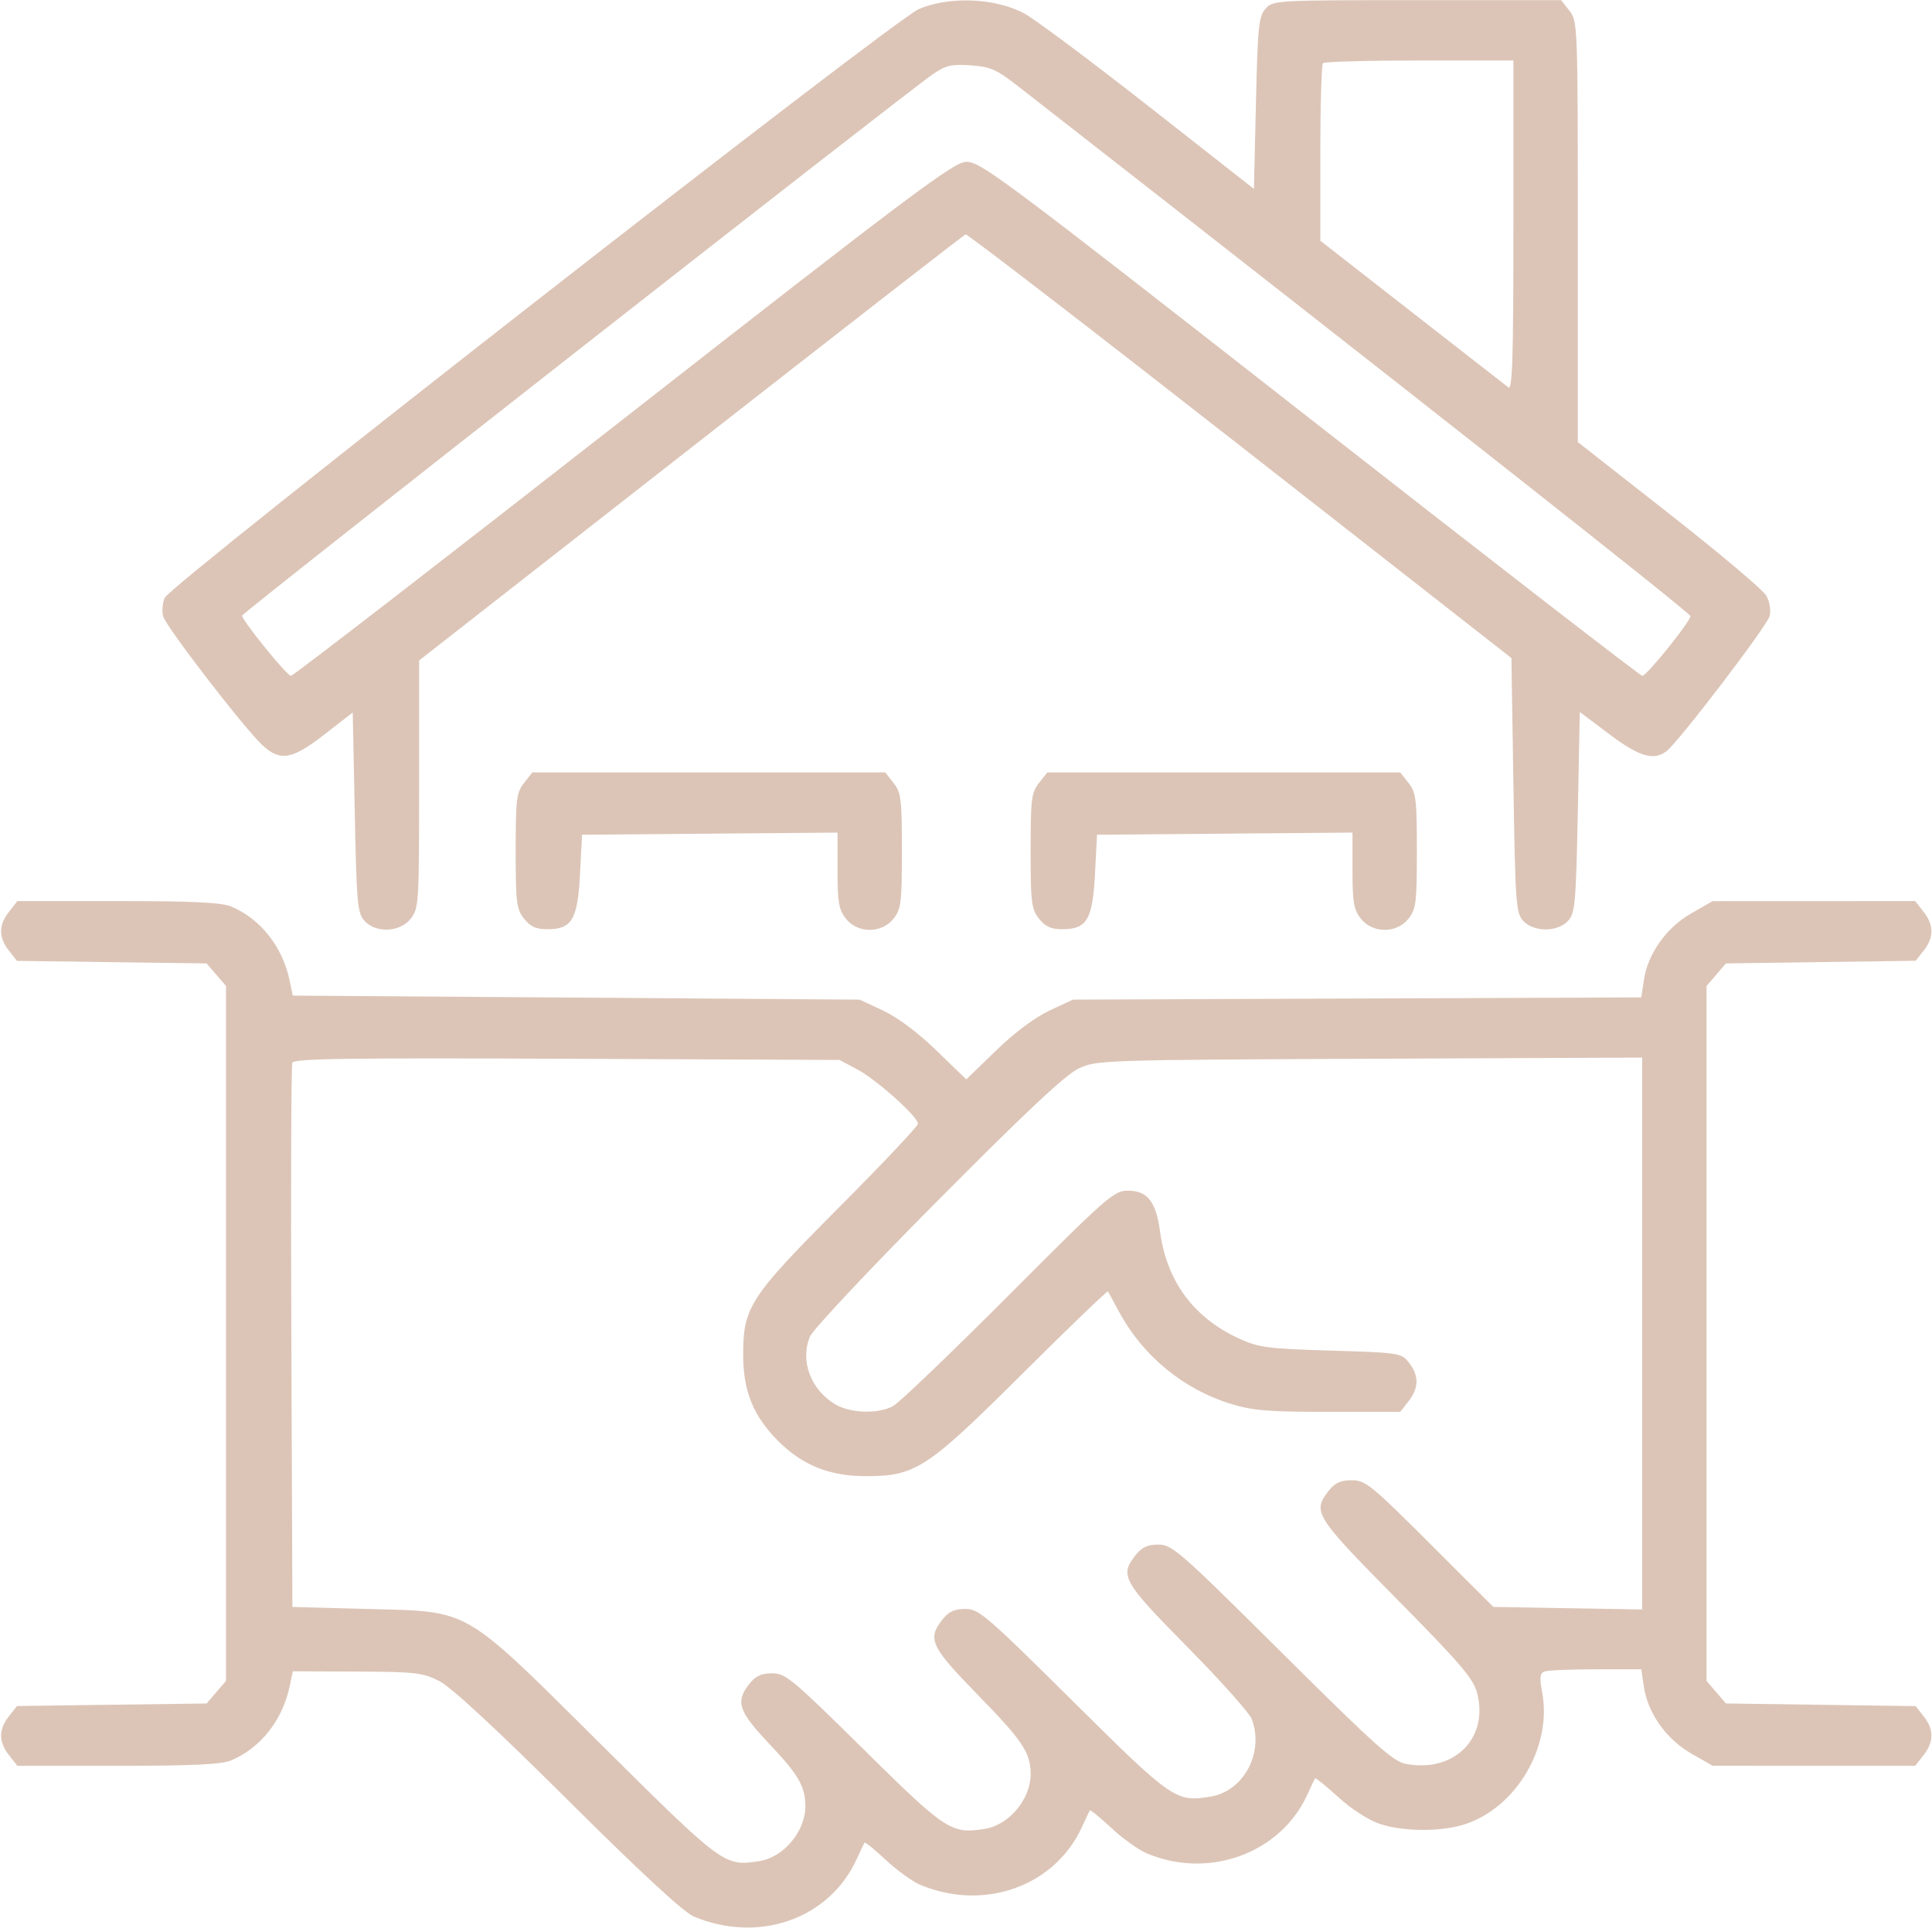
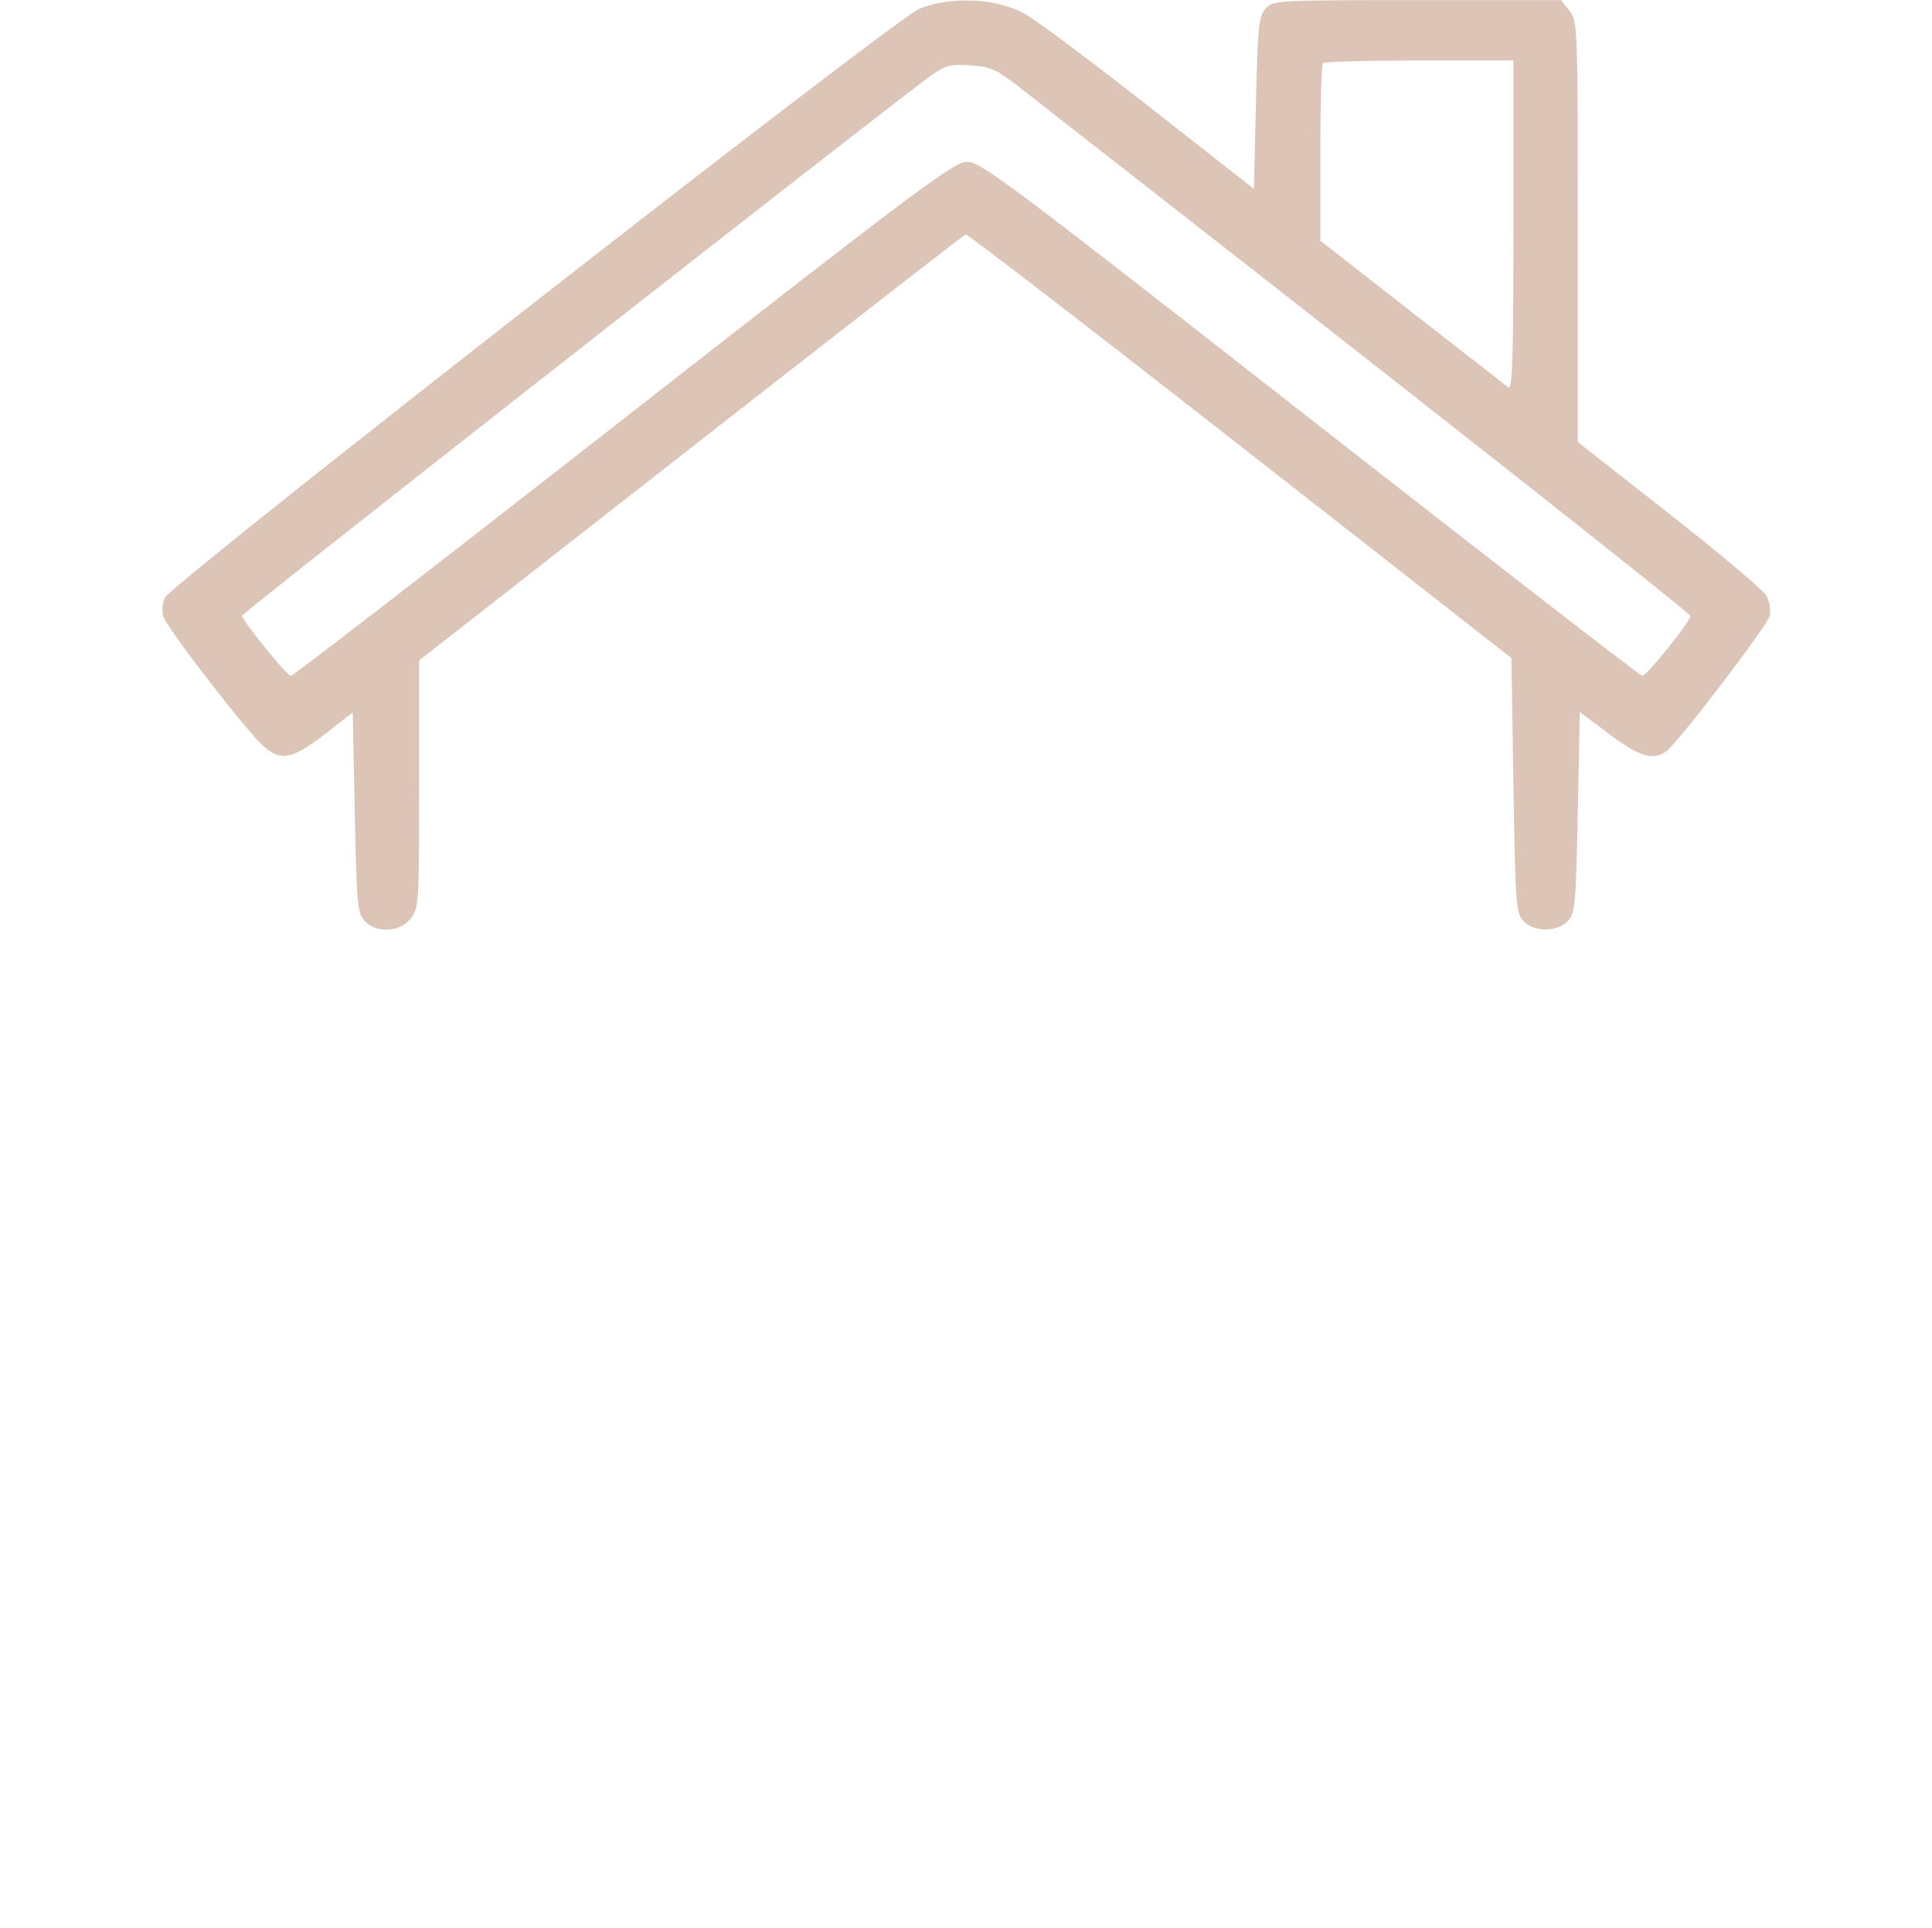
<svg xmlns="http://www.w3.org/2000/svg" width="480" height="479" viewBox="0 0 480 479" fill="none">
-   <path d="M128.119 211.395C128.119 198.521 128.315 196.924 130.191 194.541L132.262 191.908H176.097H219.932L222.003 194.541C223.879 196.924 224.075 198.521 224.075 211.395C224.075 224.268 223.879 225.865 222.003 228.248C219.077 231.968 213.08 231.968 210.154 228.248C208.392 226.01 208.082 224.212 208.082 216.242V206.87L176.347 207.133L144.611 207.397L144.111 217.041C143.52 228.466 142.109 230.881 136.033 230.881C133.149 230.881 131.774 230.262 130.191 228.248C128.315 225.865 128.119 224.268 128.119 211.395Z" fill="#DCC5B7" />
-   <path d="M256.06 211.395C256.06 198.521 256.256 196.924 258.133 194.541L260.204 191.908H304.039H347.874L349.945 194.541C351.821 196.924 352.017 198.521 352.017 211.395C352.017 224.268 351.821 225.865 349.945 228.248C347.019 231.968 341.022 231.968 338.096 228.248C336.334 226.01 336.024 224.212 336.024 216.242V206.87L304.289 207.133L272.553 207.397L272.053 217.041C271.461 228.466 270.051 230.881 263.975 230.881C261.091 230.881 259.716 230.262 258.133 228.248C256.256 225.865 256.06 224.268 256.06 211.395Z" fill="#DCC5B7" />
-   <path fill-rule="evenodd" clip-rule="evenodd" d="M2.249 226.519C-0.365 229.841 -0.382 232.9 2.196 236.177L4.216 238.743L27.773 239.06L51.33 239.376L53.74 242.18L56.151 244.984V331.314V417.644L53.74 420.448L51.33 423.252L27.773 423.568L4.216 423.884L2.196 426.451C-0.382 429.728 -0.365 432.787 2.249 436.108L4.32 438.741H29.268C47.942 438.741 55.026 438.403 57.433 437.394C64.712 434.343 70.2 427.404 71.959 419.021L72.749 415.257L88.689 415.326C103.223 415.39 105.026 415.597 109.127 417.675C112.064 419.162 123.169 429.444 141.113 447.287C159.586 465.656 169.854 475.142 172.422 476.211C188.62 482.959 206.113 476.753 212.872 461.86C213.779 459.862 214.639 458.047 214.784 457.828C214.929 457.607 217.314 459.544 220.083 462.135C222.852 464.724 226.714 467.509 228.667 468.326C244.566 474.967 262.141 468.642 268.847 453.865C269.753 451.868 270.614 450.053 270.759 449.833C270.904 449.612 273.289 451.55 276.057 454.14C278.826 456.729 282.768 459.567 284.818 460.447C300.227 467.057 318.174 460.518 324.821 445.871C325.728 443.873 326.579 442.067 326.714 441.857C326.848 441.648 329.432 443.736 332.456 446.498C335.63 449.399 339.942 452.198 342.664 453.126C348.637 455.16 358.326 455.184 364.216 453.178C376.922 448.85 385.637 433.821 383.153 420.525C382.457 416.805 382.572 415.752 383.723 415.311C384.516 415.006 390.251 414.758 396.465 414.758H407.765L408.419 419.125C409.404 425.684 413.98 432.127 420.181 435.683L425.484 438.723L450.649 438.733L475.816 438.741L477.887 436.108C480.498 432.791 480.517 429.729 477.951 426.465L475.942 423.913L452.374 423.582L428.806 423.252L426.395 420.448L423.984 417.644V331.314V244.984L426.395 242.18L428.806 239.376L452.374 239.046L475.942 238.715L477.951 236.163C480.517 232.899 480.498 229.837 477.887 226.519L475.816 223.886L450.649 223.895L425.484 223.905L420.181 226.945C413.989 230.496 409.404 236.942 408.423 243.477L407.773 247.819L337.164 248.094L266.556 248.37L260.714 251.106C257.086 252.805 252.069 256.559 247.47 261.018L240.068 268.194L232.665 261.018C228.066 256.559 223.049 252.805 219.421 251.106L213.58 248.37L143.157 247.87L72.733 247.37L71.951 243.607C70.213 235.241 64.717 228.285 57.433 225.233C55.026 224.225 47.942 223.886 29.268 223.886H4.32L2.249 226.519ZM228.073 279.212C228.073 277.473 217.804 268.276 213.007 265.718L208.582 263.36L140.849 263.064C86.102 262.826 73.021 263.017 72.621 264.063C72.349 264.776 72.243 295.488 72.385 332.313L72.644 399.268L91.135 399.768C100.938 400.033 106.67 399.968 111.855 401.62C120.505 404.374 127.634 411.903 149.594 433.695C179.783 463.654 180.001 463.813 188.79 462.387C194.722 461.424 200.086 454.996 200.086 448.85C200.086 443.881 198.417 440.984 191.098 433.254C183.457 425.183 182.675 422.826 186.165 418.39C187.719 416.416 189.138 415.757 191.839 415.757C195.173 415.757 196.858 417.158 214.577 434.665C235.067 454.912 236.359 455.756 244.765 454.392C250.697 453.43 256.06 447.001 256.06 440.855C256.06 435.488 254.143 432.598 243.034 421.221C231.207 409.106 230.329 407.249 234.143 402.401C235.699 400.424 237.115 399.768 239.828 399.768C243.201 399.768 244.969 401.283 266.535 422.668C291.323 447.248 292.114 447.797 300.739 446.397C309.025 445.053 314.143 435.421 310.984 427.114C310.406 425.593 303.209 417.537 294.991 409.209C278.93 392.934 278.119 391.497 282.122 386.412C283.678 384.433 285.092 383.779 287.814 383.779C291.215 383.779 293.076 385.408 318.498 410.672C341.815 433.842 346.085 437.664 349.345 438.275C361.341 440.525 369.988 431.811 366.951 420.534C366.003 417.014 362.693 413.158 346.921 397.196C326.661 376.692 325.998 375.636 330.1 370.423C331.664 368.433 333.068 367.789 335.835 367.789C339.233 367.789 340.649 368.938 355.263 383.529L371.027 399.268L389.509 399.58L407.992 399.892V331.33V262.769L340.272 263.064C274.014 263.354 272.456 263.405 268.055 265.447C264.789 266.963 255.21 275.934 233.071 298.213C216.304 315.086 201.98 330.324 201.241 332.075C198.735 338.014 201.357 345.171 207.387 348.846C211.18 351.158 218.038 351.405 221.876 349.368C223.36 348.58 236.266 336.214 250.556 321.886C274.93 297.45 276.759 295.838 280.138 295.838C285.105 295.838 287.194 298.486 288.227 306.095C289.891 318.363 296.593 327.432 307.775 332.551C312.758 334.831 314.819 335.104 330.677 335.58C347.768 336.093 348.142 336.151 350.06 338.59C352.578 341.79 352.541 344.869 349.945 348.167L347.874 350.801H330.06C315.042 350.801 311.224 350.486 305.743 348.793C293.909 345.139 283.845 336.816 277.958 325.818C276.635 323.344 275.428 321.122 275.276 320.878C275.124 320.635 265.678 329.713 254.285 341.05C230.213 365.006 227.524 366.77 215.079 366.77C206.091 366.77 199.369 364.075 193.348 358.055C187.209 351.917 184.659 345.698 184.639 336.81C184.612 324.771 186.168 322.371 208.634 299.807C219.326 289.069 228.073 279.802 228.073 279.212Z" fill="#DCC5B7" />
  <path fill-rule="evenodd" clip-rule="evenodd" d="M40.937 148.523C42.523 145.042 221.881 5.006 228.274 2.256C235.875 -1.012 247.484 -0.507 254.573 3.402C257.316 4.914 271.254 15.328 285.547 26.543L311.535 46.935L312.035 25.587C312.484 6.41 312.729 4.025 314.439 2.137C316.306 0.078 317.034 0.037 352.099 0.037H387.856L389.927 2.67C391.963 5.257 391.999 6.206 391.999 57.569V109.834L414.701 127.639C427.188 137.432 438.053 146.598 438.844 148.009C439.686 149.509 440.022 151.619 439.653 153.089C439.036 155.543 417.154 184.211 414.052 186.629C410.89 189.094 407.27 188.02 399.811 182.409L392.498 176.907L391.999 201.793C391.544 224.456 391.329 226.866 389.595 228.78C387.006 231.637 380.998 231.637 378.41 228.78C376.646 226.832 376.469 224.351 376.006 195.091L375.506 163.504L308.081 110.736C270.997 81.714 240.317 58.088 239.902 58.233C239.488 58.379 208.77 82.258 171.64 111.3L104.13 164.102V194.859C104.13 224.461 104.052 225.714 102.057 228.248C99.376 231.658 93.398 231.934 90.541 228.78C88.808 226.867 88.592 224.457 88.137 201.853L87.637 177.027L80.64 182.461C72.546 188.747 69.631 189.257 65.212 185.162C60.634 180.92 41.229 155.722 40.528 153.11C40.186 151.833 40.37 149.768 40.937 148.523ZM253.179 21.613C352.355 99.009 419.986 152.308 419.986 153.07C419.986 154.416 409.109 167.924 408.026 167.924C407.541 167.924 370.34 139.128 325.355 103.934C247.666 43.152 243.381 39.958 239.877 40.227C236.688 40.472 225.155 49.139 154.736 104.217C109.936 139.256 72.834 167.924 72.285 167.924C71.297 167.924 60.15 154.175 60.15 152.957C60.15 152.284 225.035 23.035 231.674 18.503C235.013 16.224 236.372 15.9 241.184 16.239C246.116 16.586 247.574 17.239 253.179 21.613ZM374.757 96.256C375.751 97.021 376.006 88.843 376.006 56.121V15.027H352.684C339.855 15.027 329.06 15.327 328.695 15.693C328.328 16.059 328.028 26.135 328.028 38.083V59.808L350.768 77.552C363.275 87.311 374.07 95.728 374.757 96.256Z" fill="#DCC5B7" />
</svg>